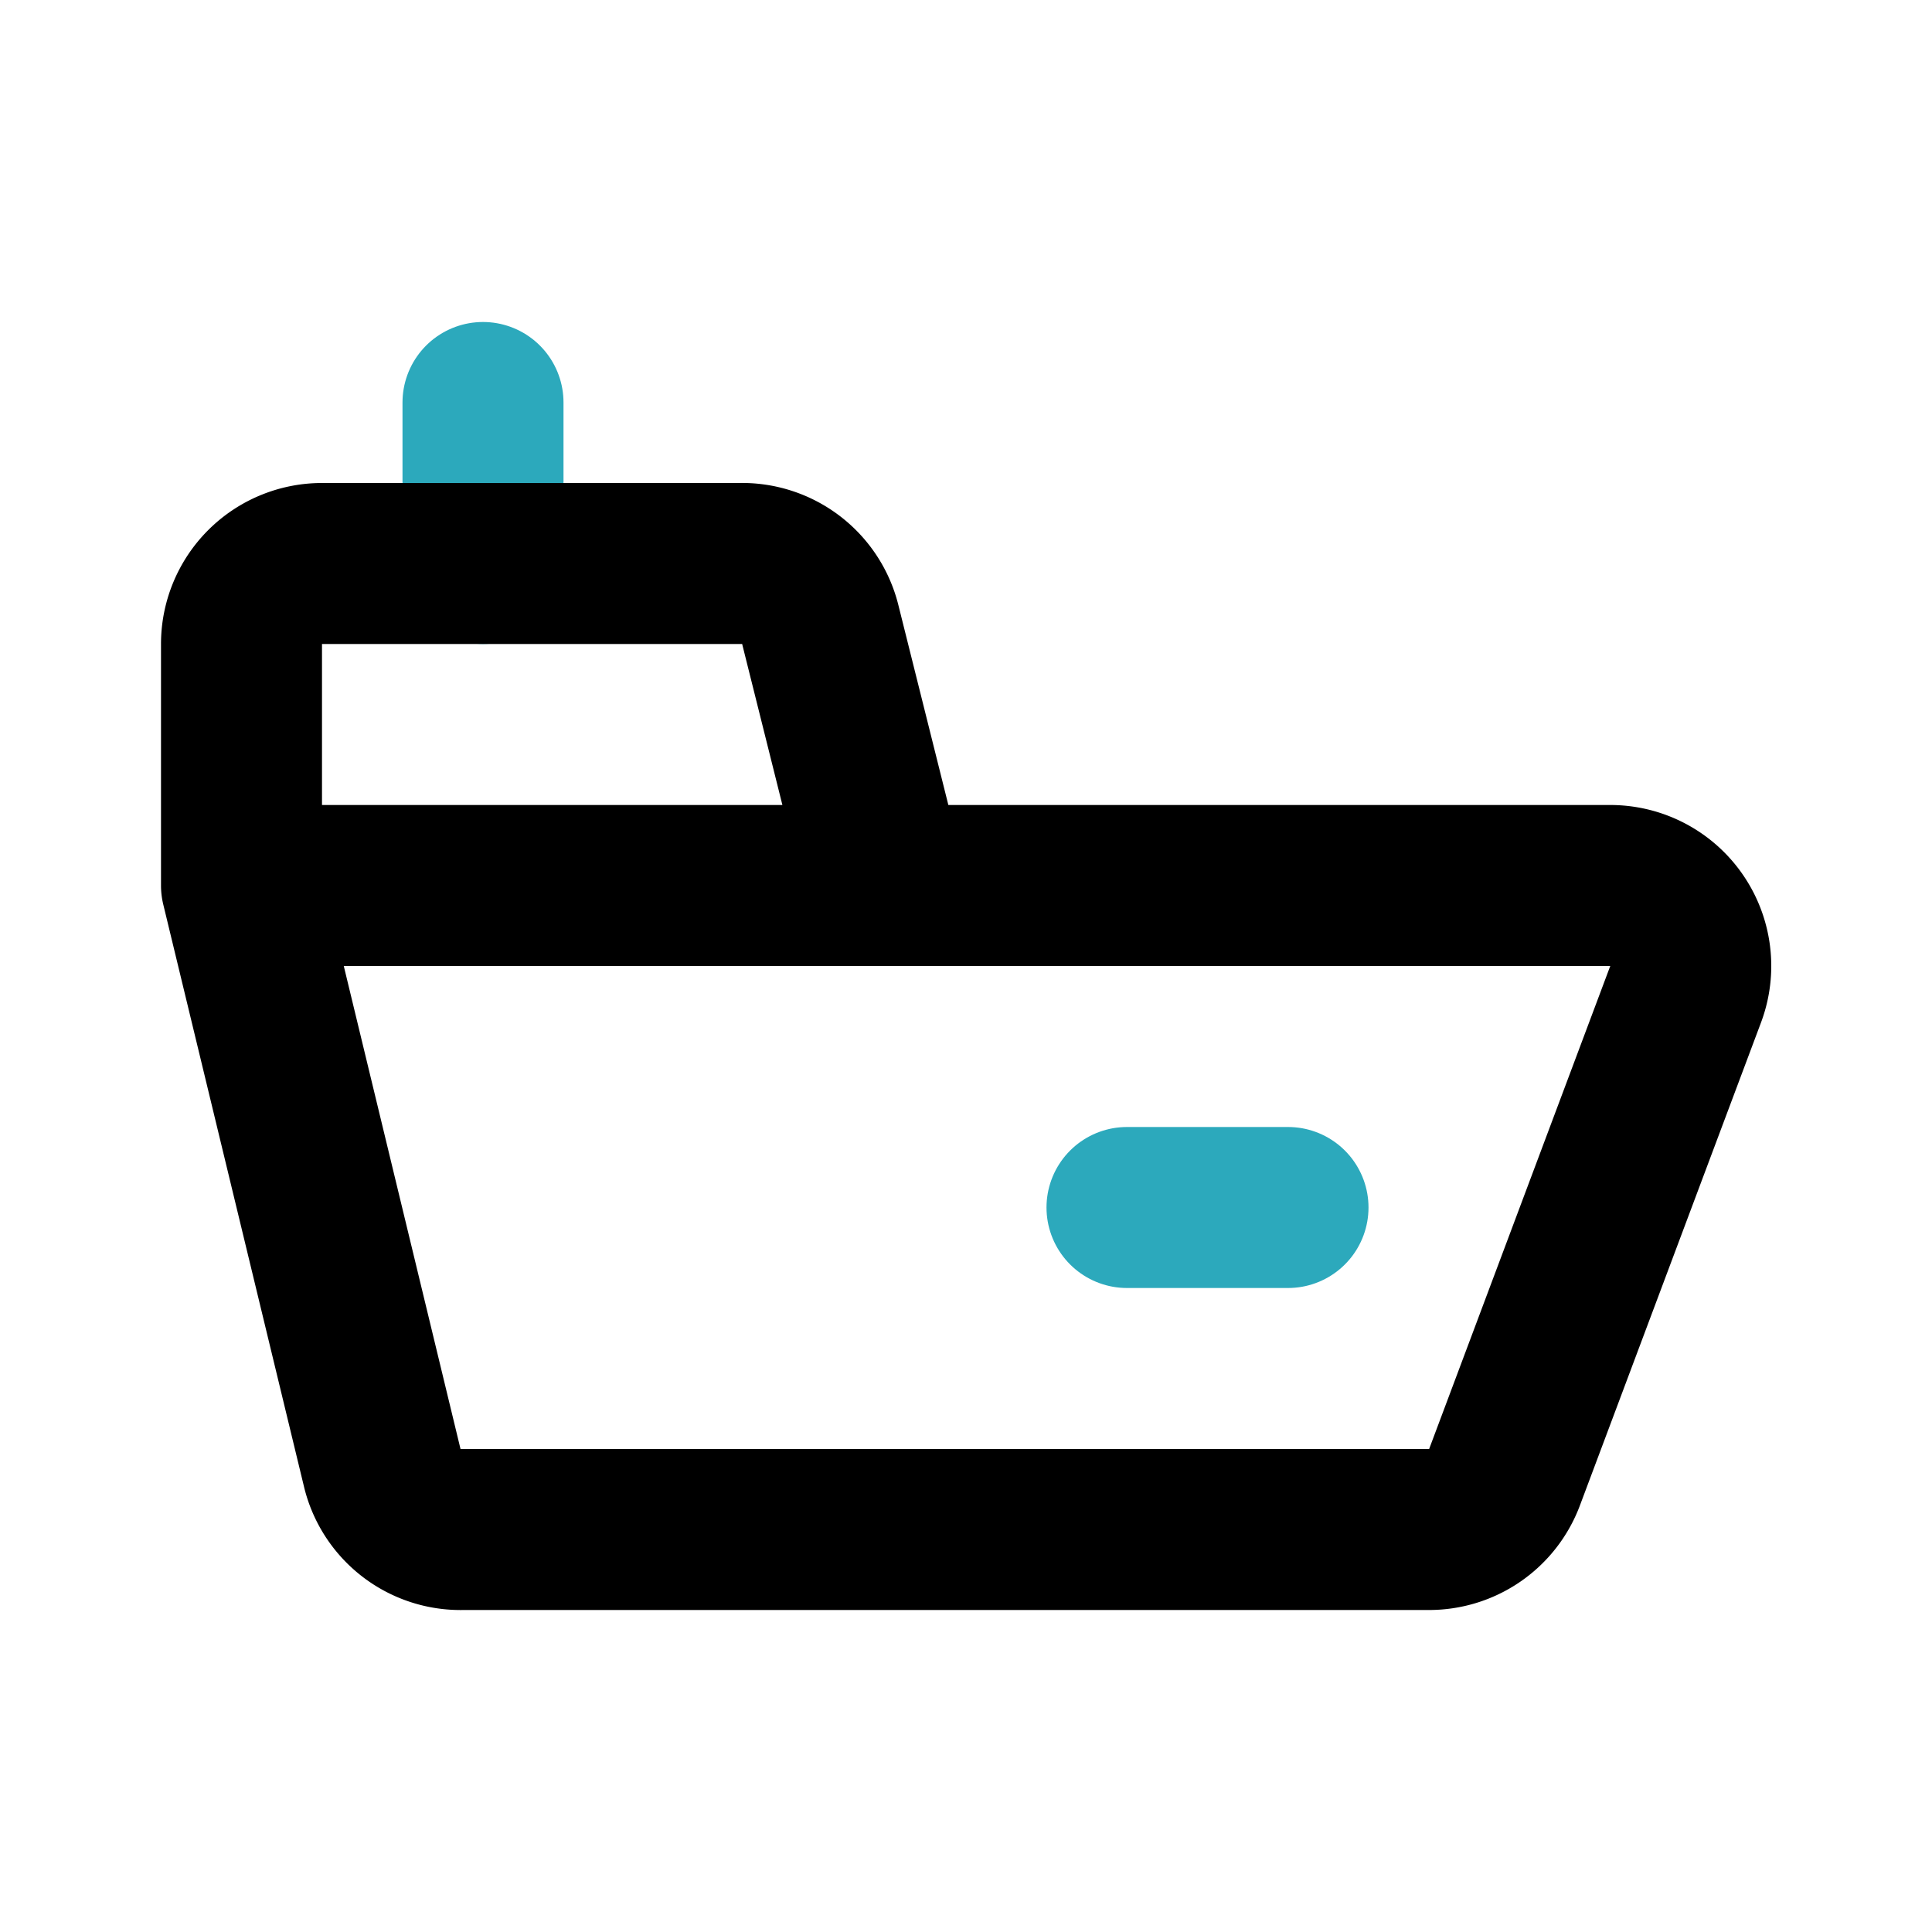
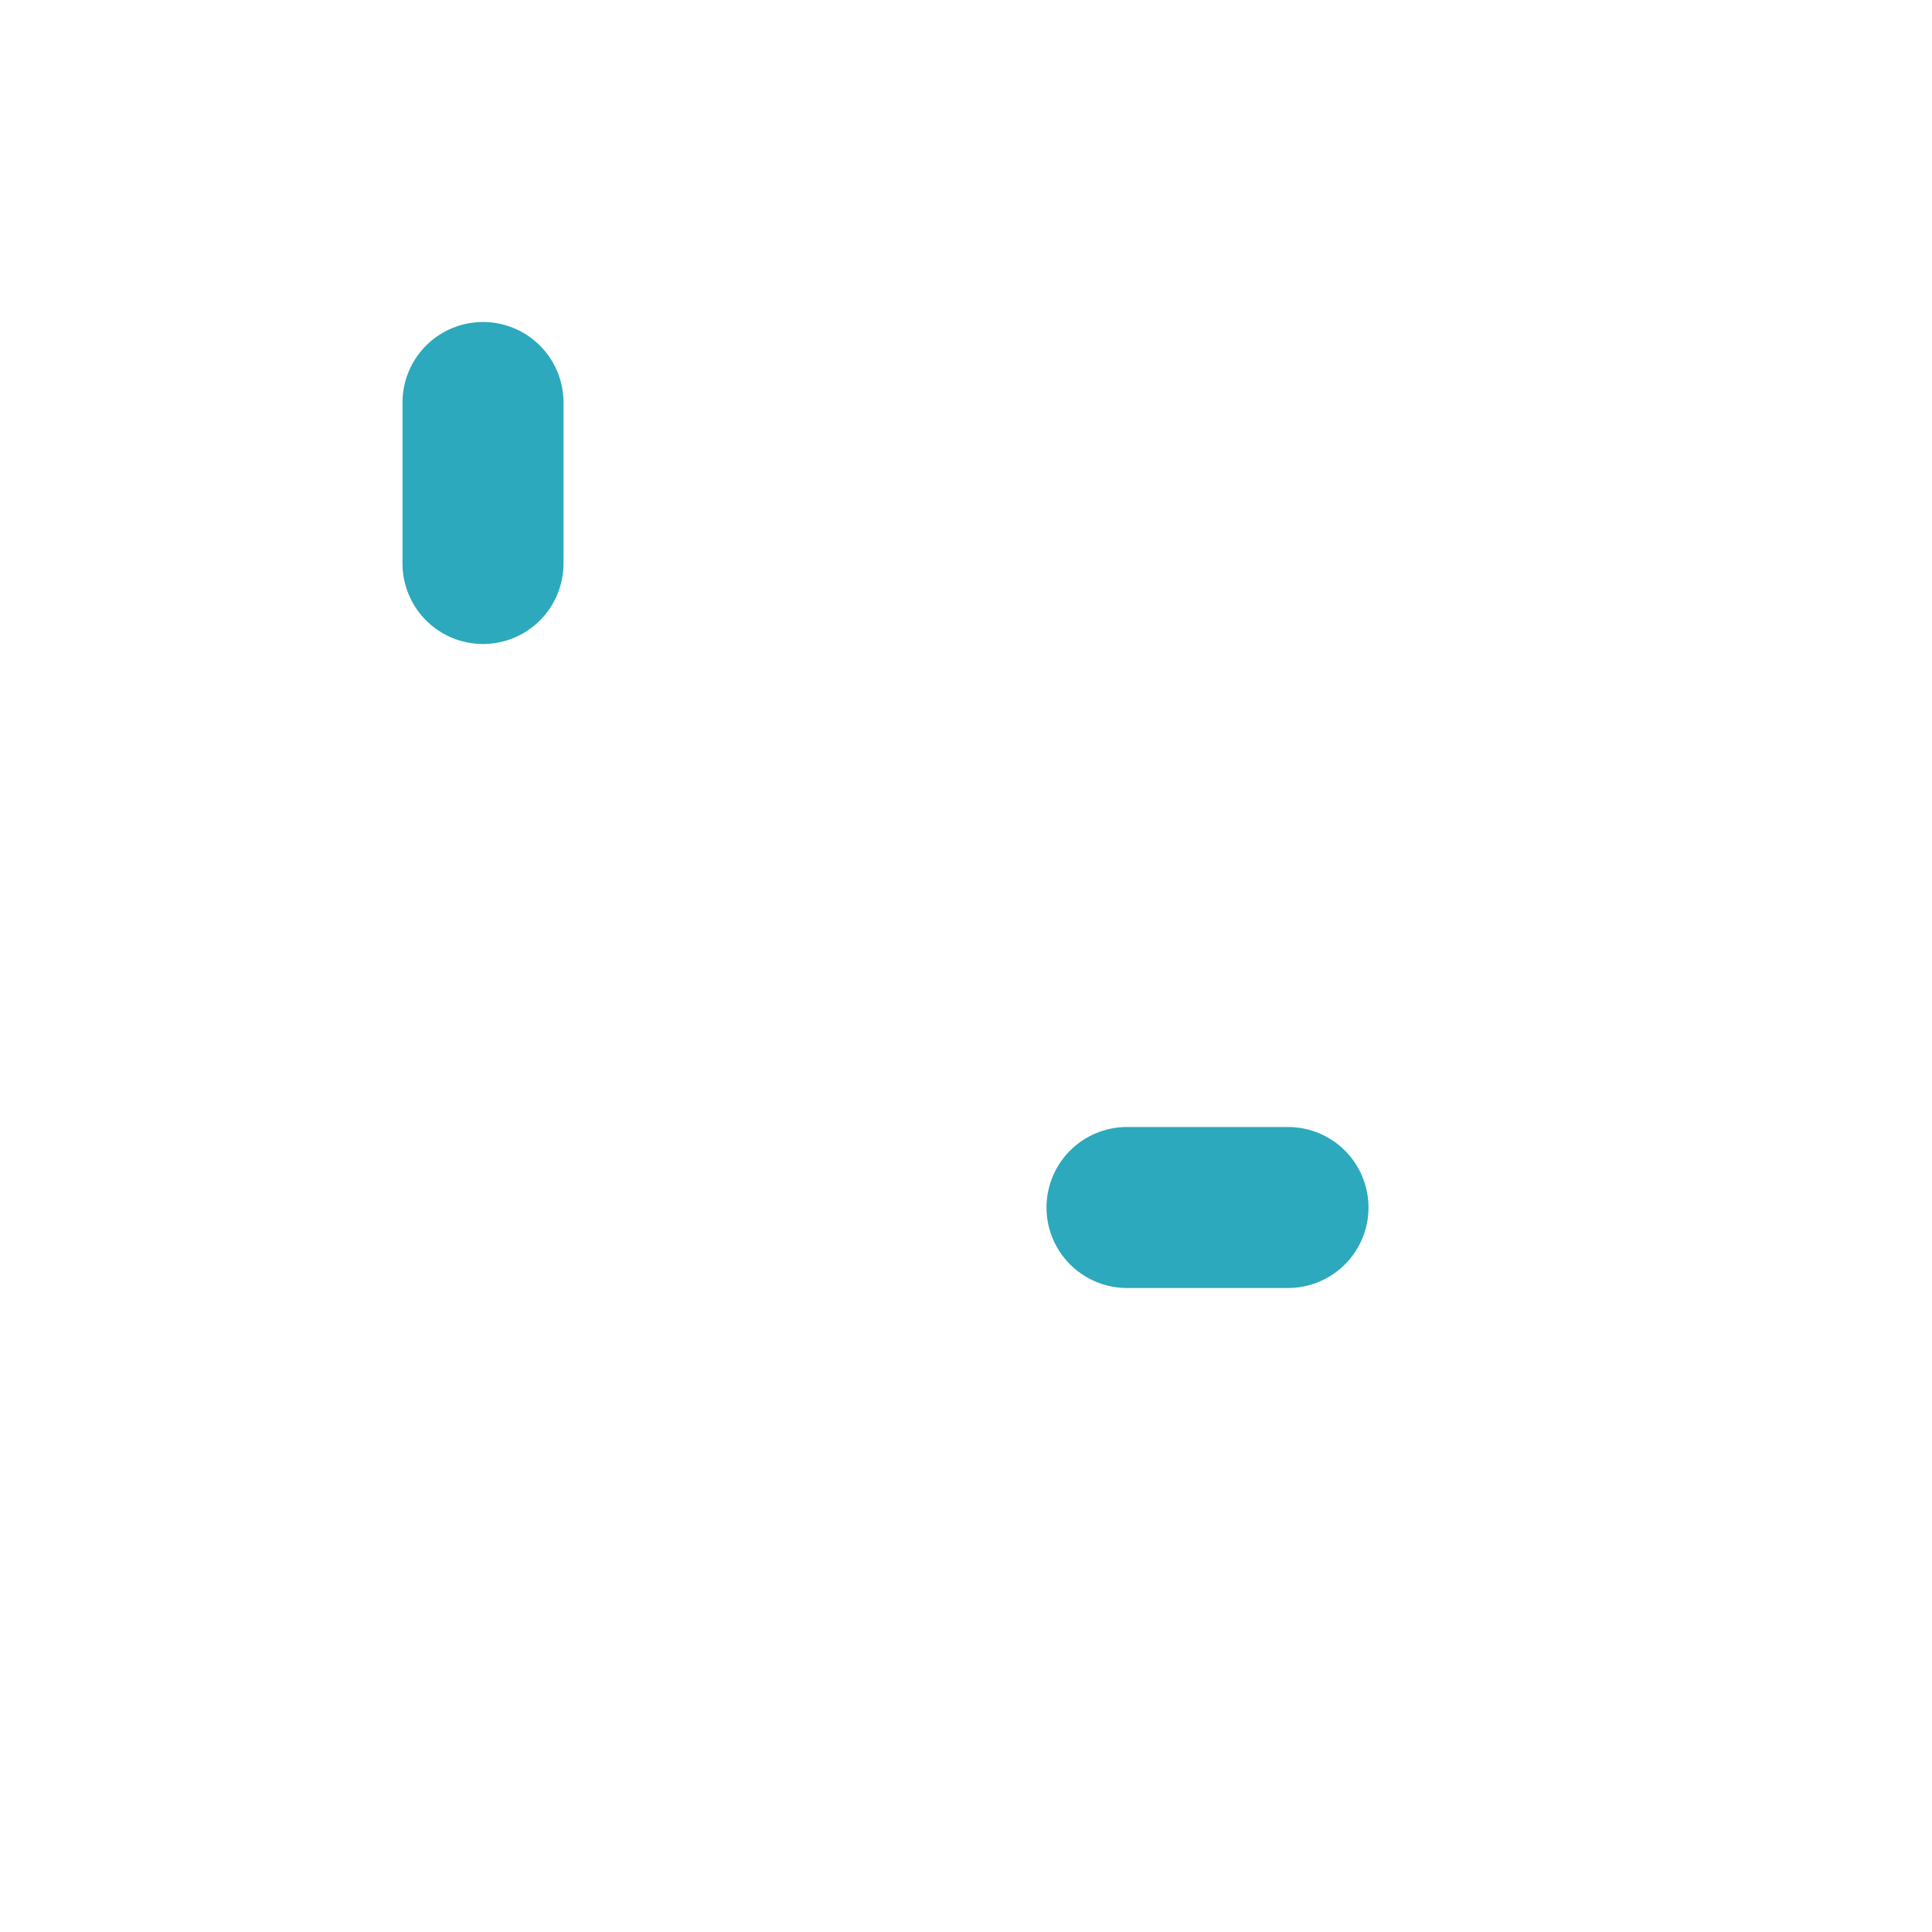
<svg xmlns="http://www.w3.org/2000/svg" fill="#000000" width="800px" height="800px" viewBox="0 0 24 24" id="cargo-ship-2" data-name="Line Color" class="icon line-color">
  <path id="secondary" d="M6,5V7m10,8H14" style="fill: none; stroke: rgb(44, 169, 188); stroke-linecap: round; stroke-linejoin: round; stroke-width: 2;" />
-   <path id="primary" d="M3,11H20a1,1,0,0,1,.94,1.35l-2.25,6a1,1,0,0,1-.94.65h-12a1,1,0,0,1-1-.76Zm8,0-.81-3.24a1,1,0,0,0-1-.76H4A1,1,0,0,0,3,8v3Z" style="fill: none; stroke: rgb(0, 0, 0); stroke-linecap: round; stroke-linejoin: round; stroke-width: 2;" />
</svg>